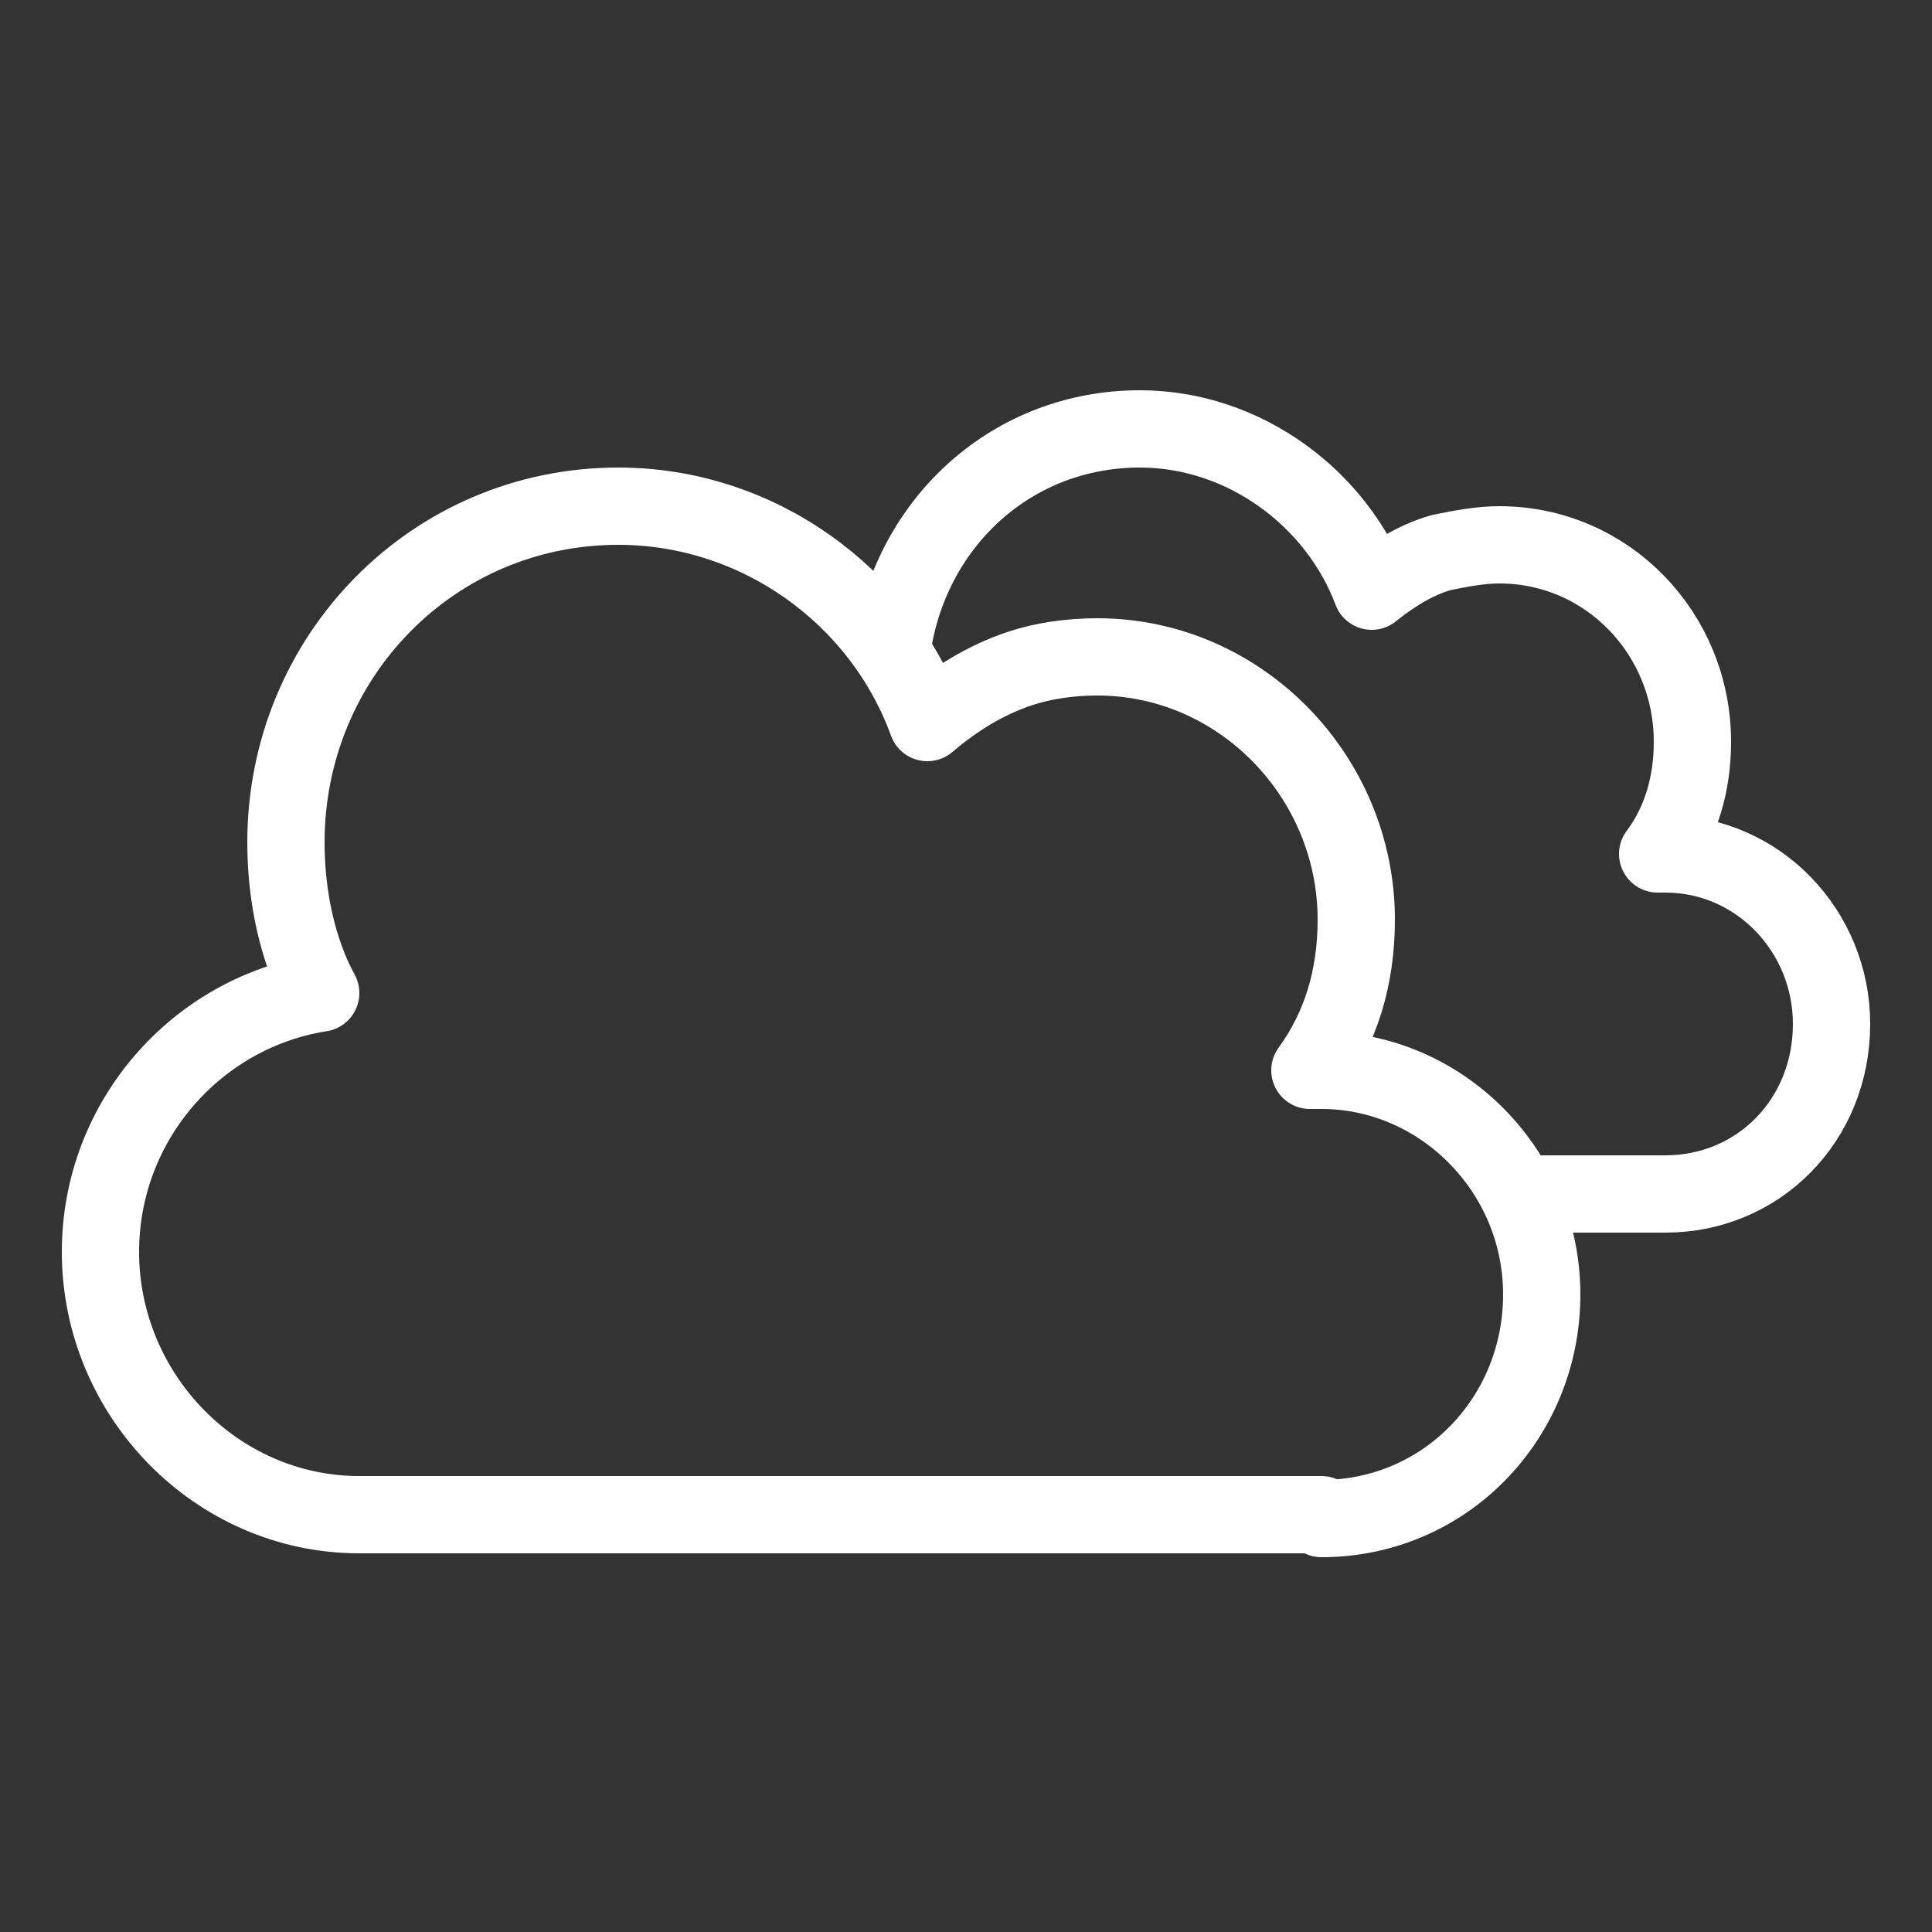
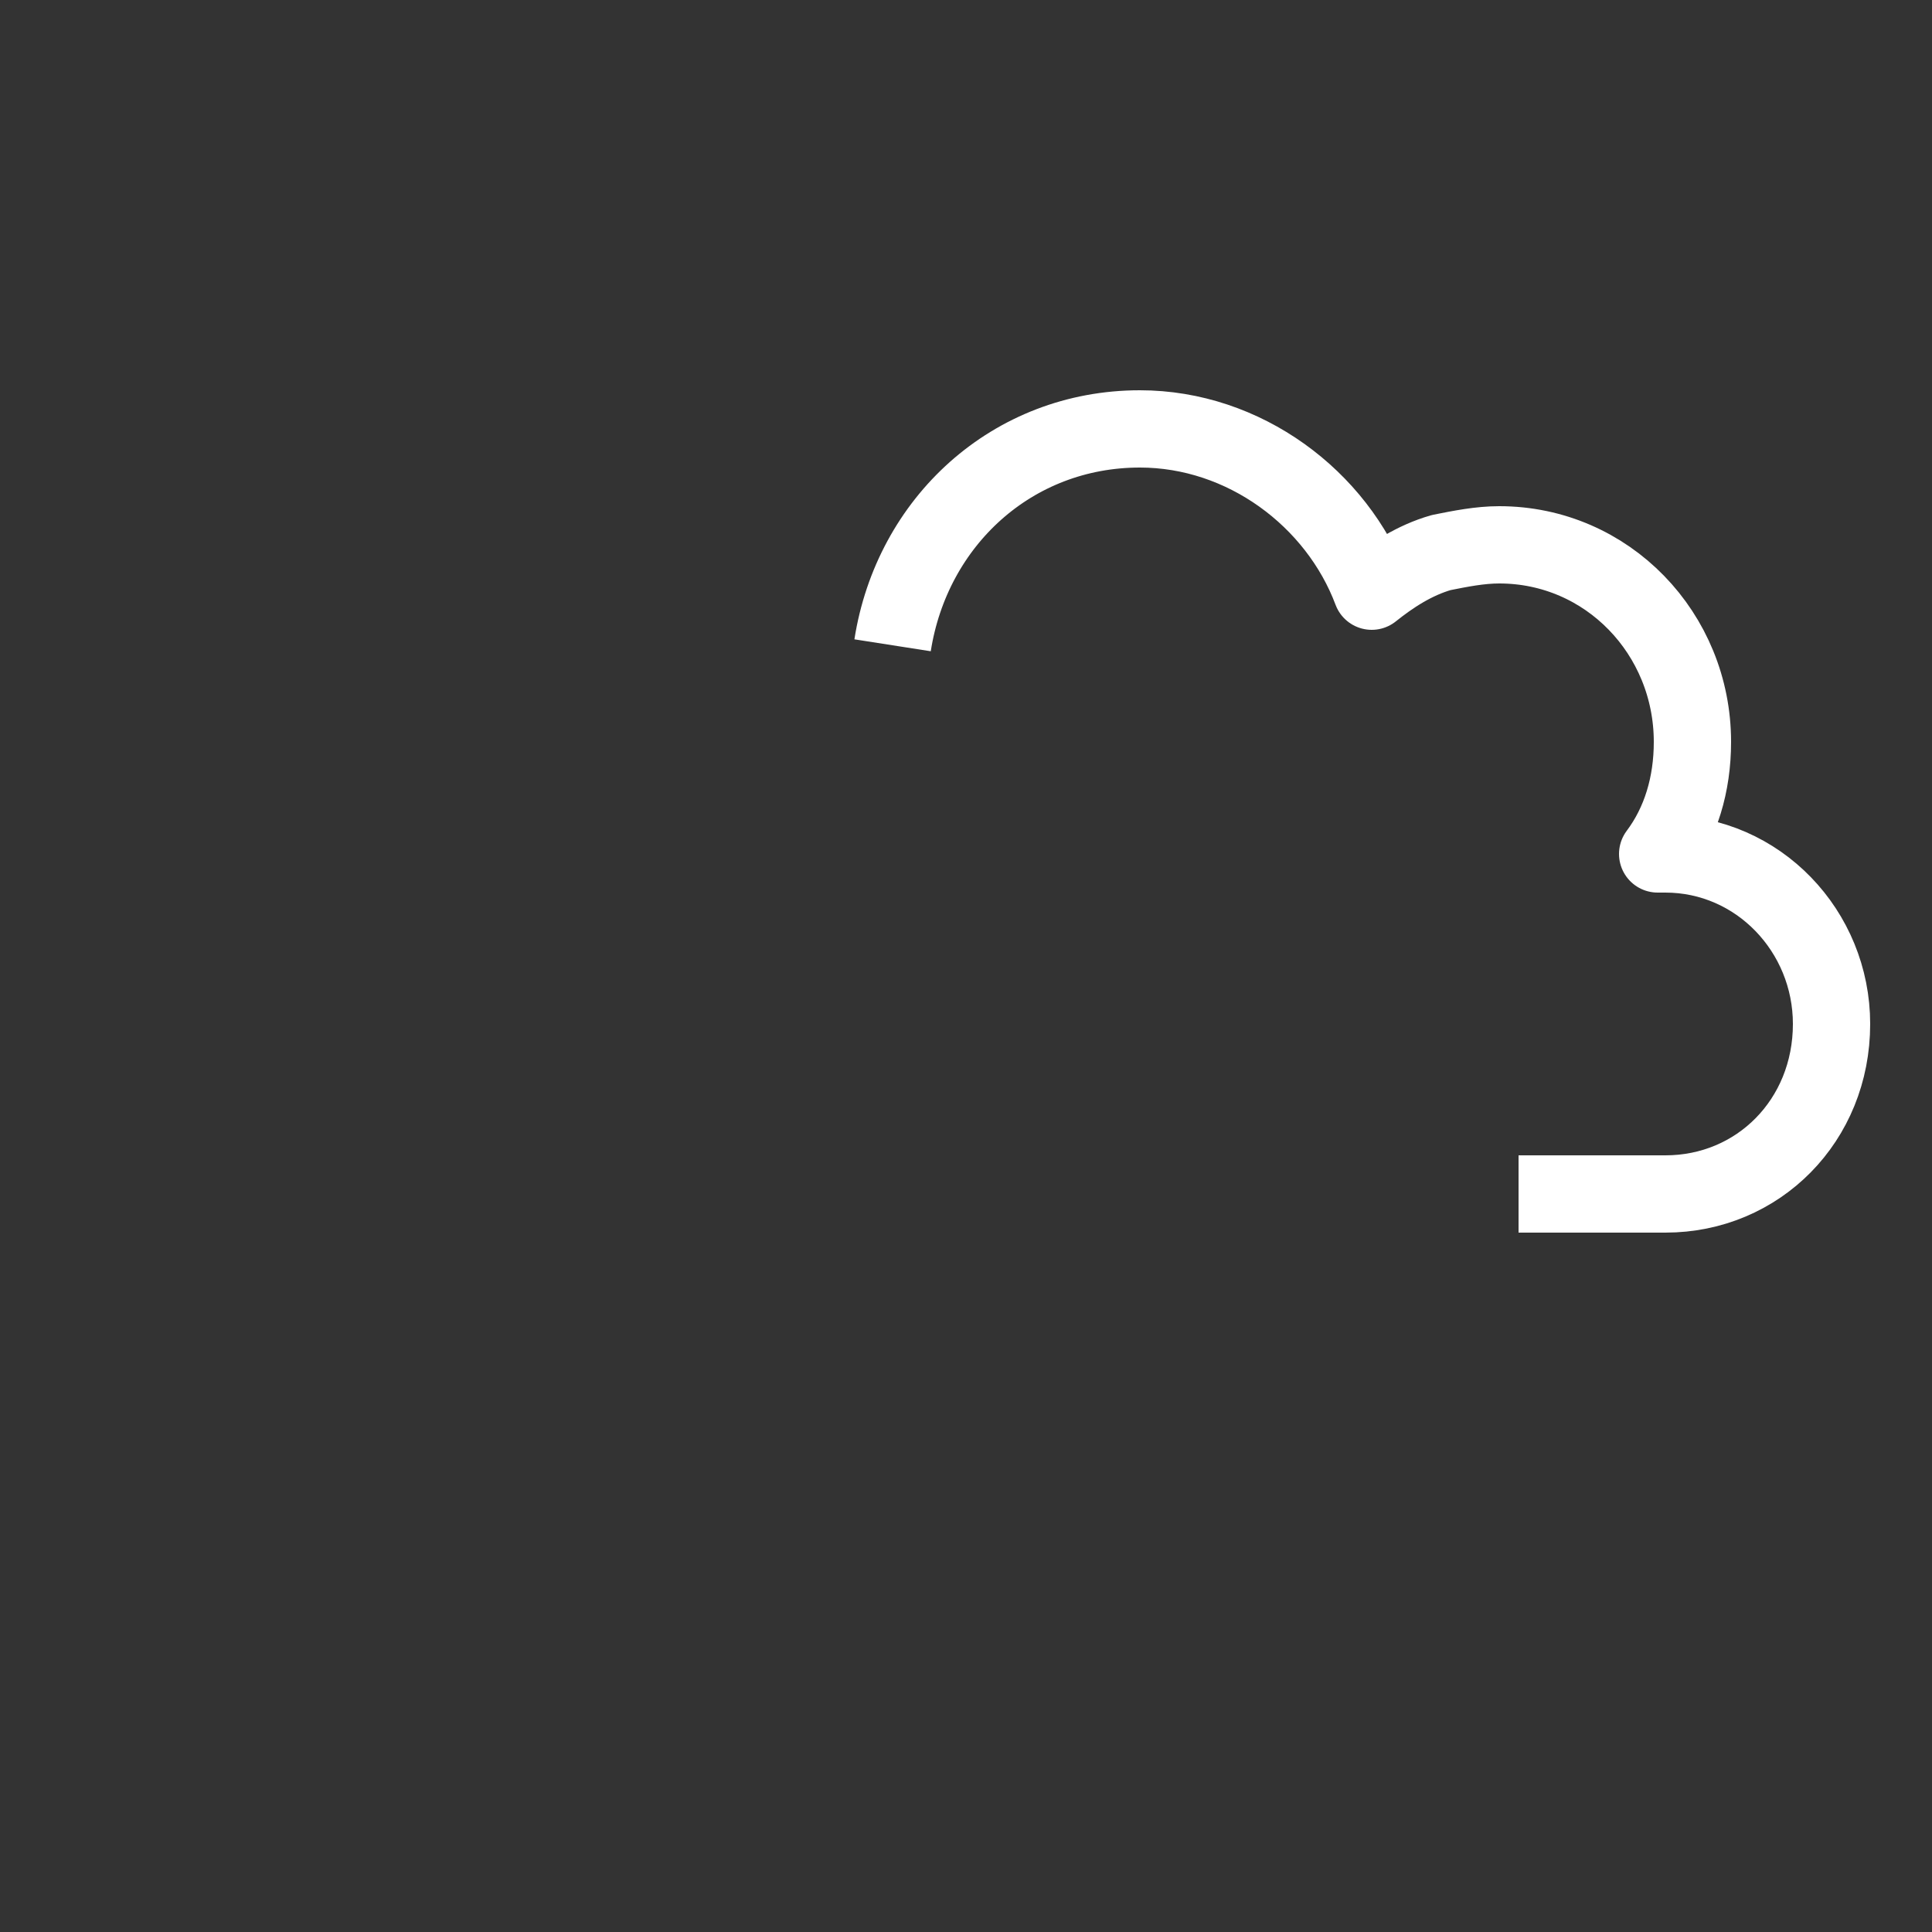
<svg xmlns="http://www.w3.org/2000/svg" version="1.1" id="Layer_1" x="0px" y="0px" viewBox="0 0 50 50" style="enable-background:new 0 0 50 50;" xml:space="preserve">
  <rect x="0" y="0" width="50" height="50" fill="#333333" stroke="none" />
  <style type="text/css">
	.st0{fill:none;stroke:#FFFFFF;stroke-width:2;stroke-linejoin:round;stroke-miterlimit:10;}
</style>
  <g>
-     <path class="st0" d="M34.2,39.3c3.2,0,5.7-2.6,5.7-5.8s-2.6-5.8-5.7-5.8c-0.1,0-0.2,0-0.3,0c0.8-1.1,1.2-2.4,1.2-3.9   c0-3.7-3-6.8-6.7-6.8c-0.7,0-1.4,0.1-2,0.3c-0.9,0.3-1.7,0.8-2.4,1.4c-1.2-3.3-4.4-5.6-8-5.6c-4.8,0-8.6,3.9-8.6,8.7   c0,1.4,0.3,2.8,0.9,3.9c-3.2,0.5-5.7,3.3-5.7,6.7c0,3.7,3,6.8,6.7,6.8h24.9V39.3z" />
    <path class="st0" d="M39.3,30.9h3.8c2.4,0,4.3-1.9,4.3-4.4c0-2.4-1.9-4.4-4.3-4.4c-0.1,0-0.1,0-0.2,0c0.6-0.8,0.9-1.8,0.9-2.9   c0-2.8-2.2-5.1-5-5.1c-0.5,0-1,0.1-1.5,0.2c-0.7,0.2-1.3,0.6-1.8,1c-0.9-2.4-3.3-4.2-6-4.2c-3.3,0-5.9,2.4-6.4,5.6" />
  </g>
</svg>